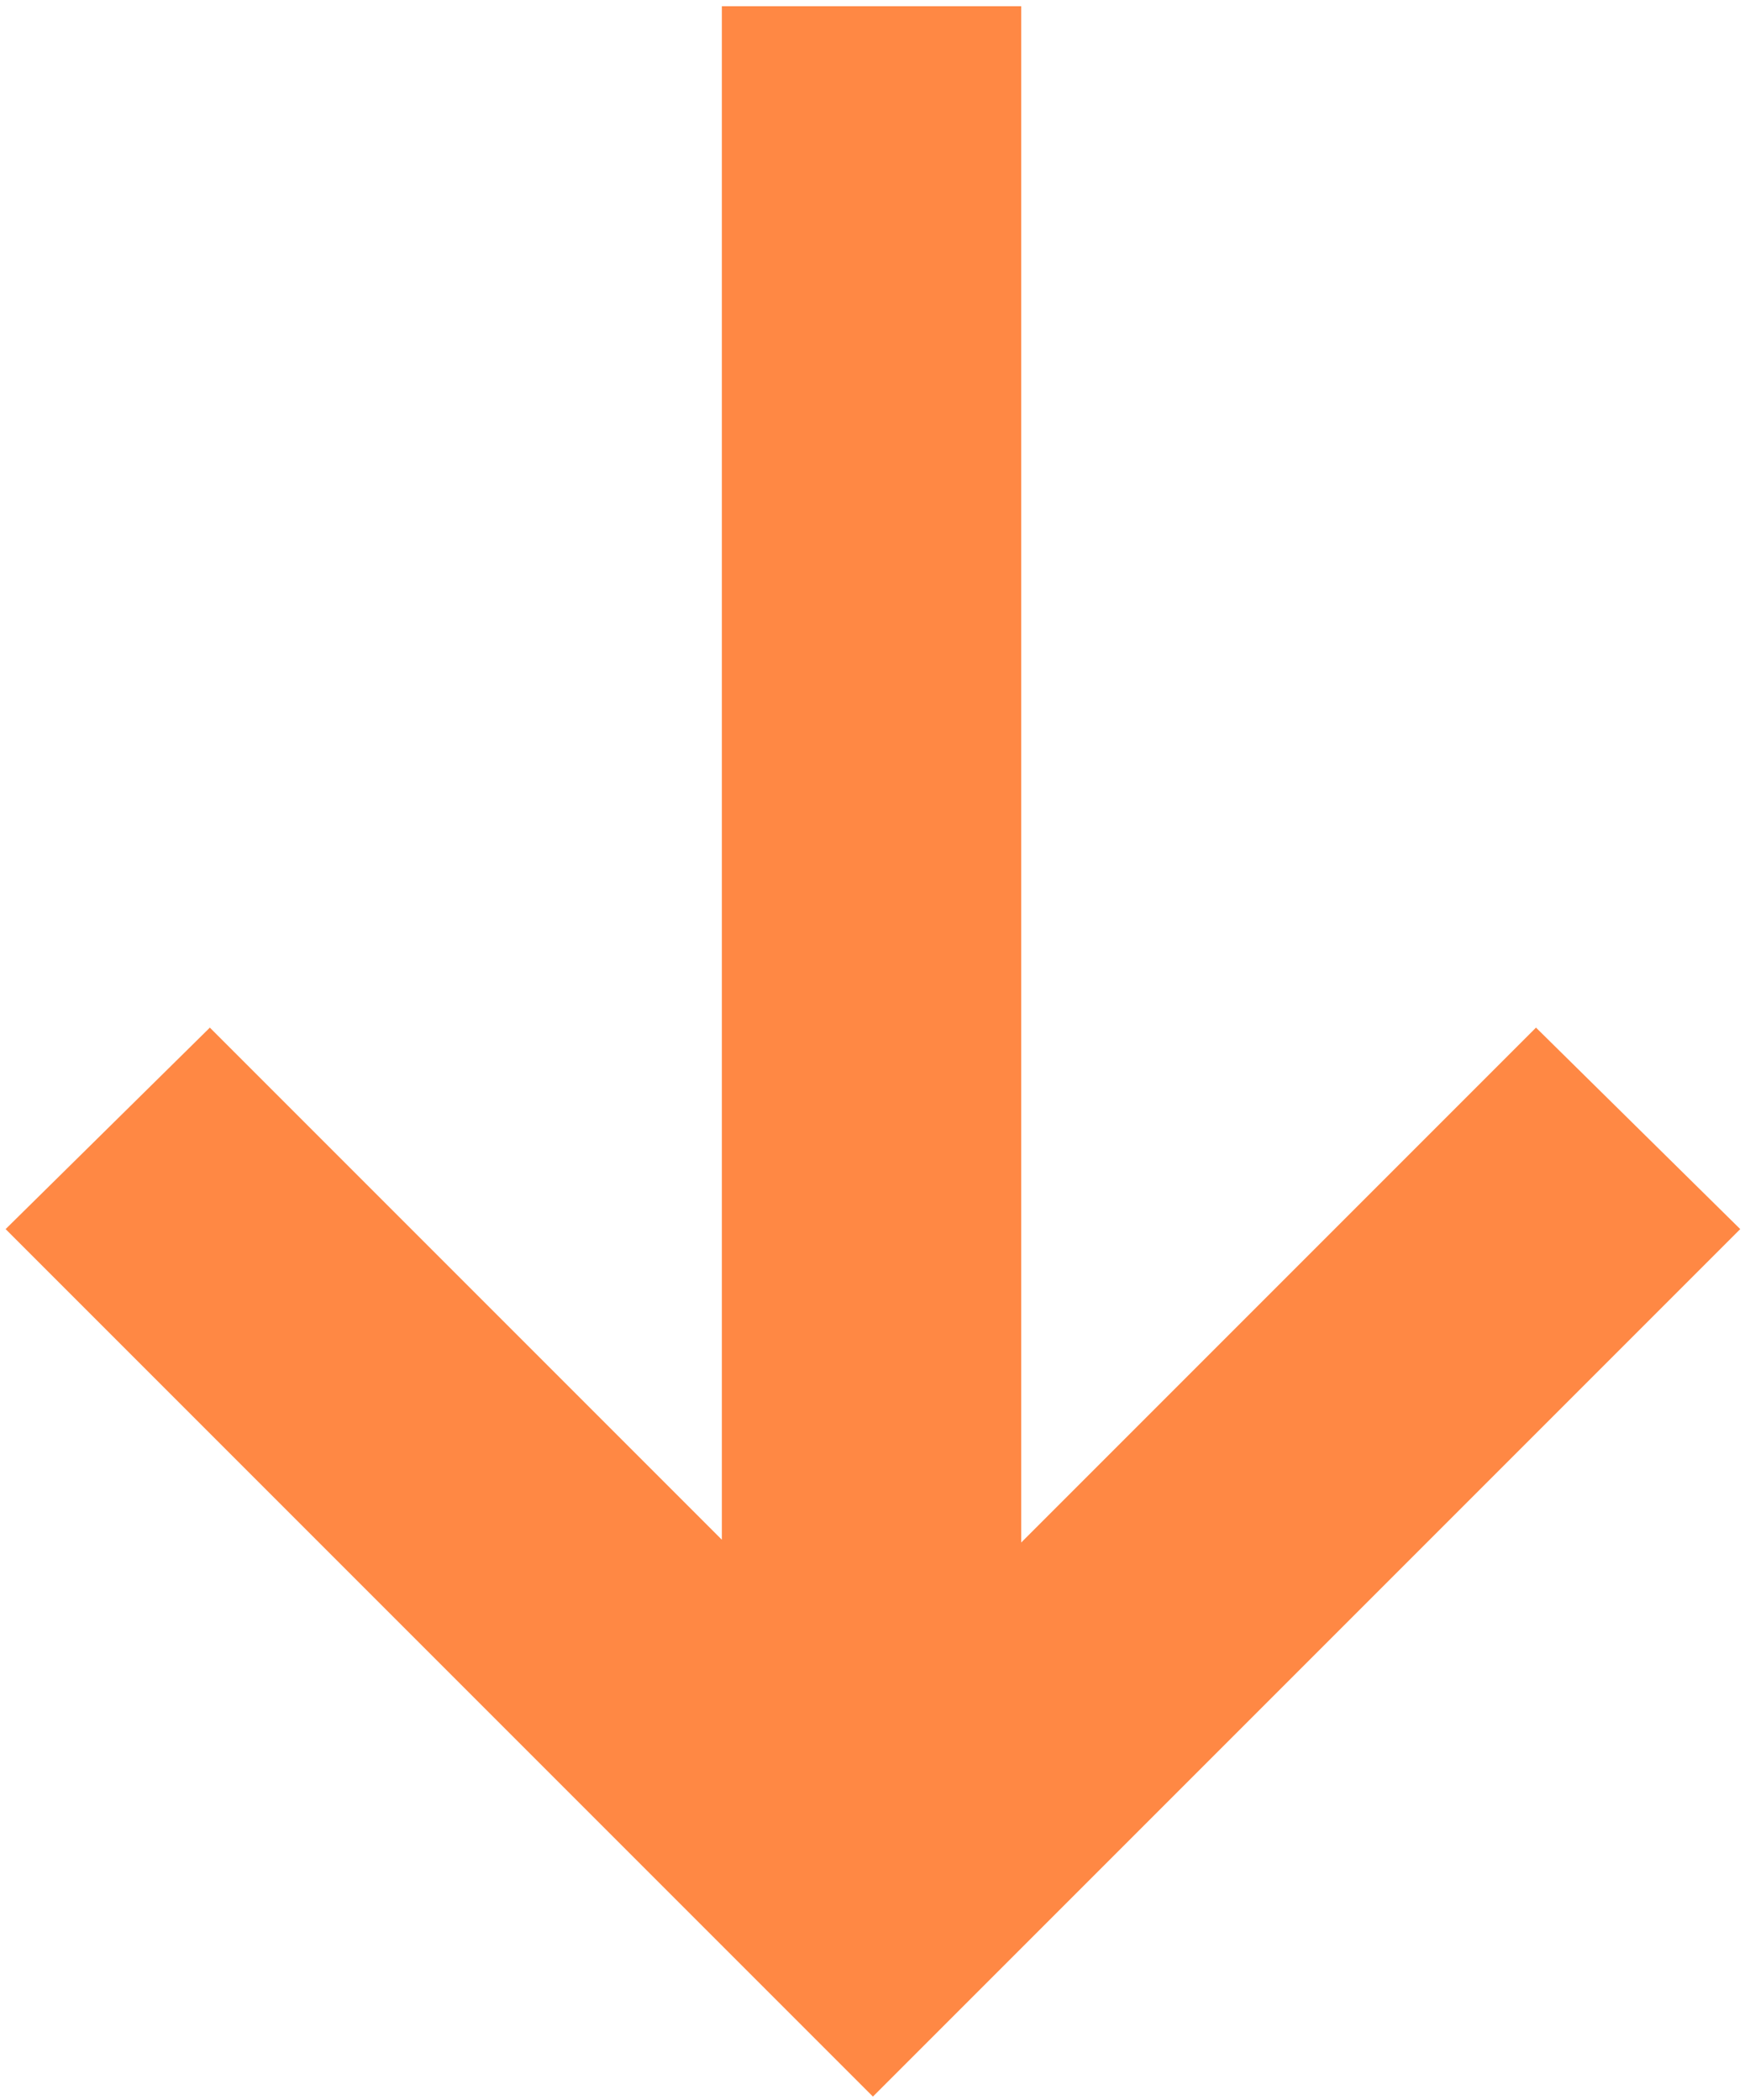
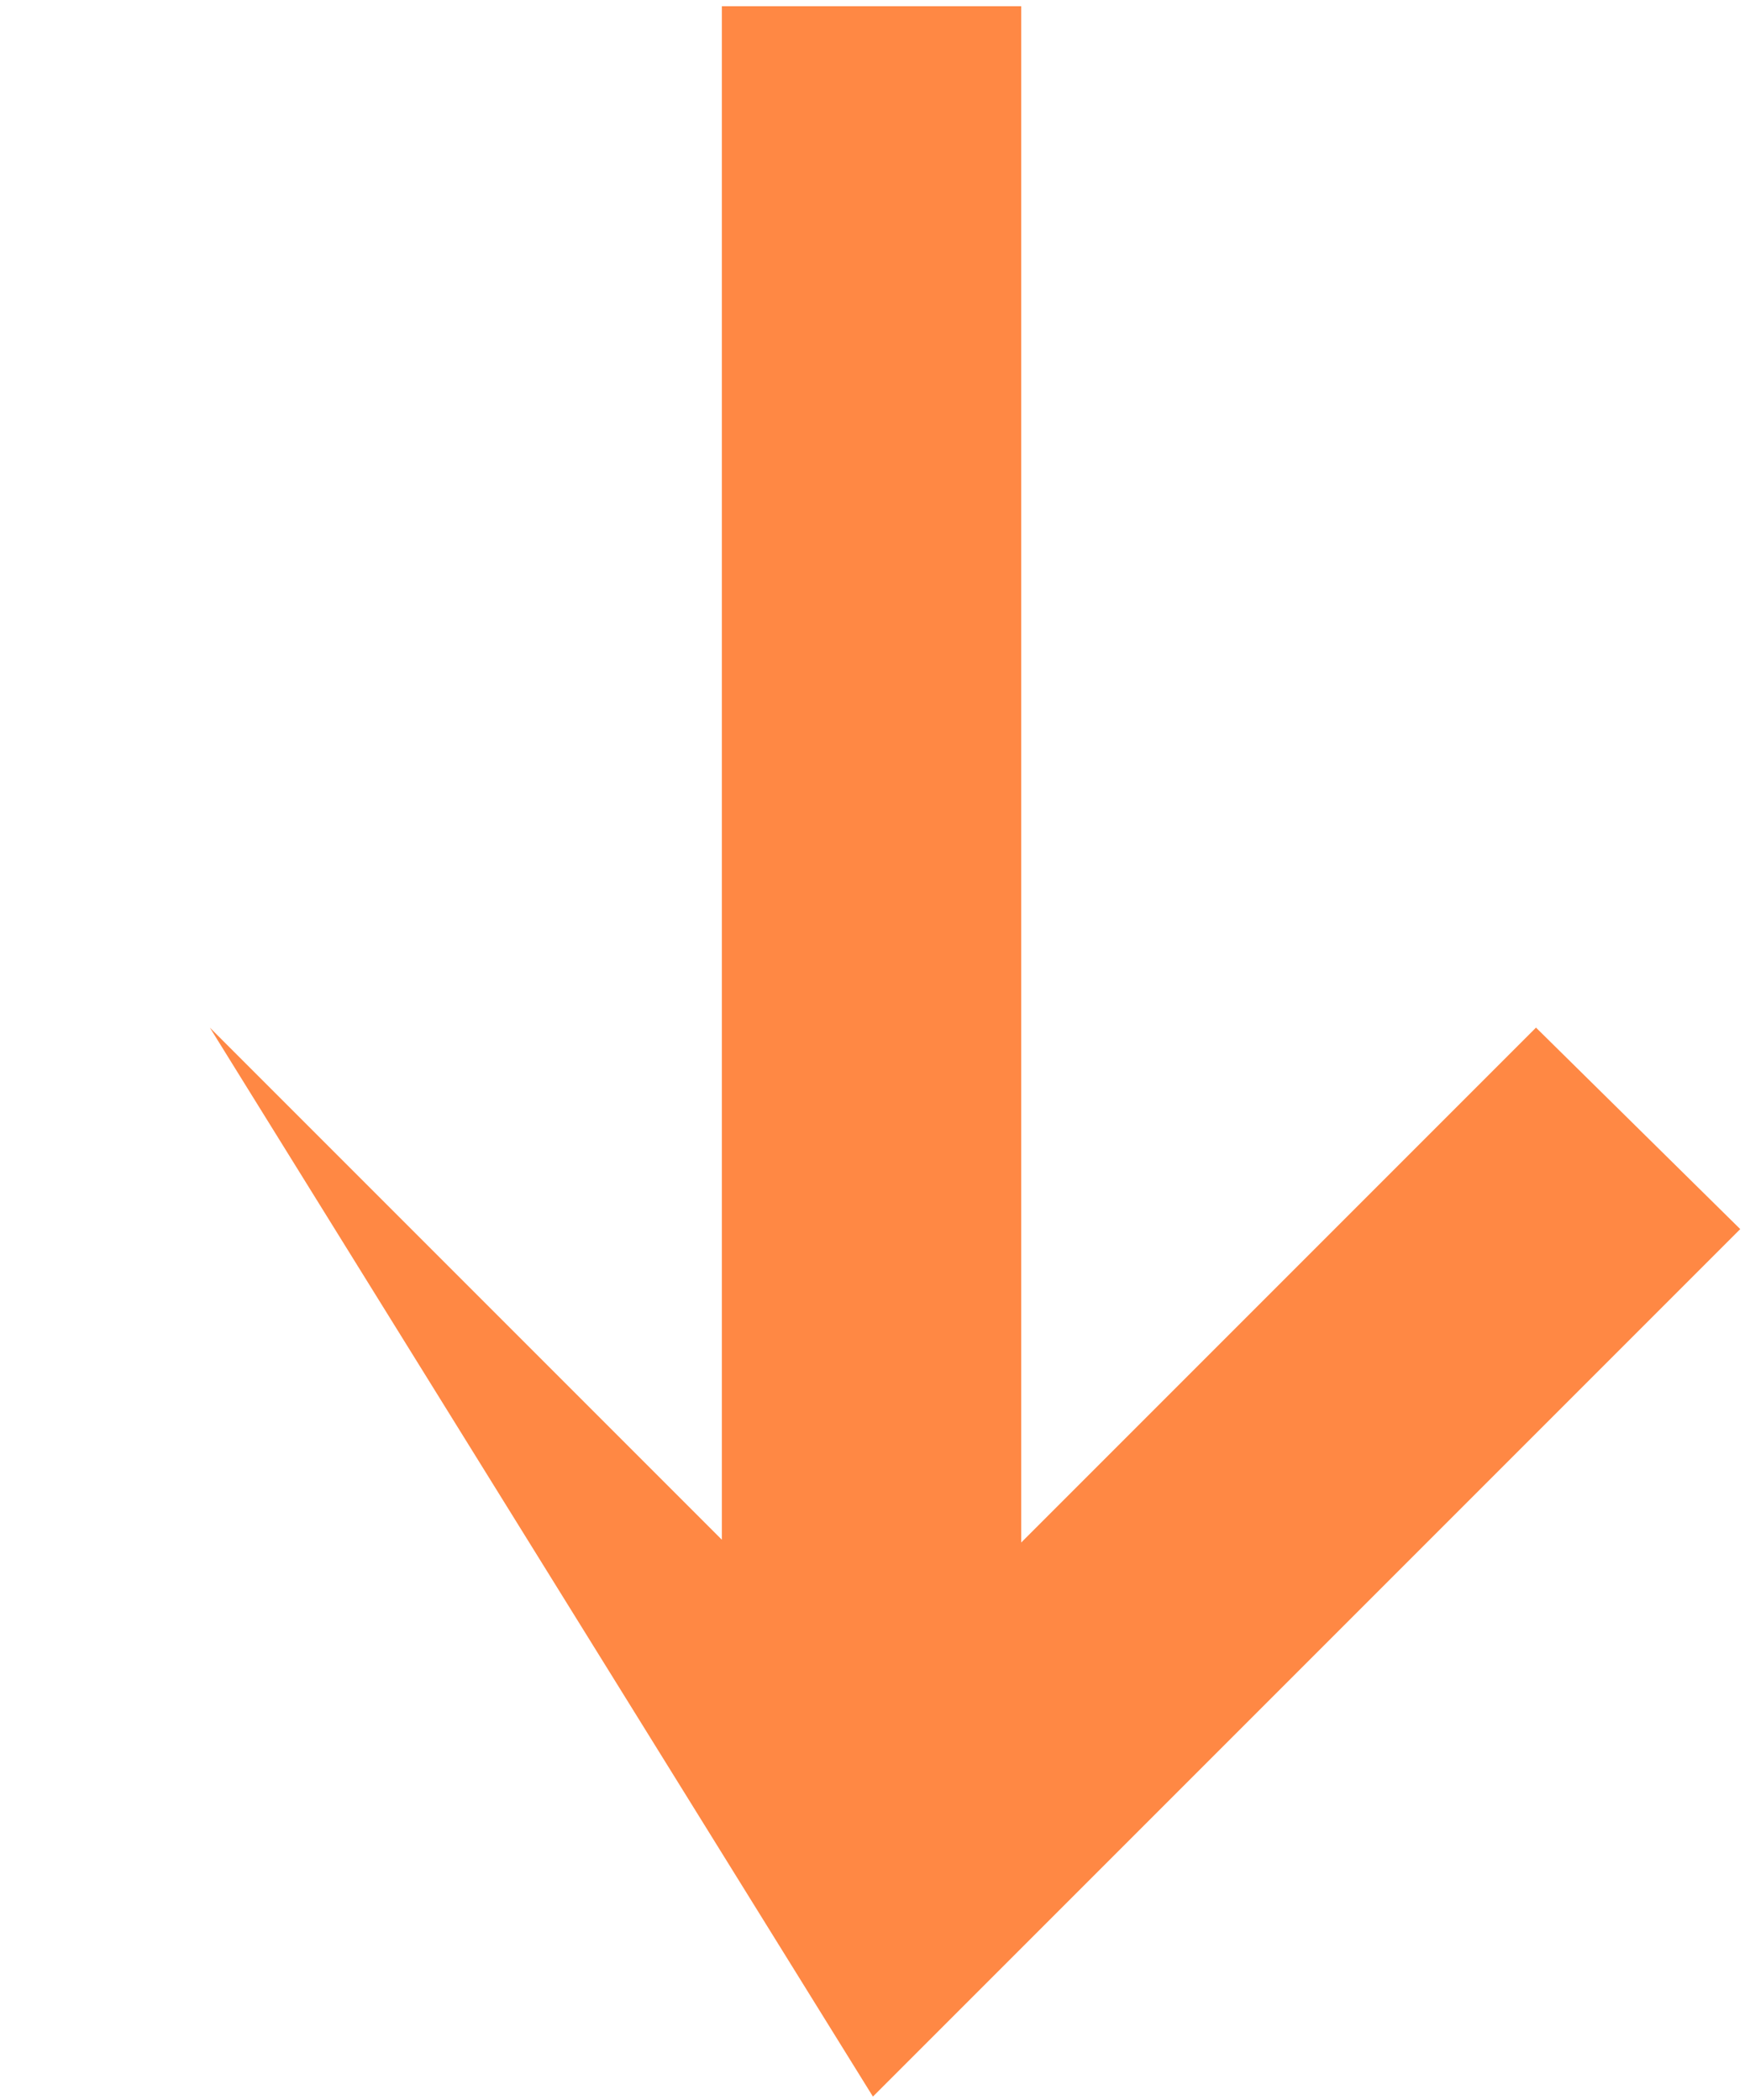
<svg xmlns="http://www.w3.org/2000/svg" width="241" height="290" viewBox="0 0 241 290" fill="none">
-   <path d="M240.343 169.717L212.136 141.896L141.039 212.993V0.86H99.694V212.607L28.983 141.896L0.775 169.717L120.559 289.501L240.343 169.717Z" fill="#FF8844" />
+   <path d="M240.343 169.717L212.136 141.896L141.039 212.993V0.86H99.694V212.607L28.983 141.896L120.559 289.501L240.343 169.717Z" fill="#FF8844" />
</svg>